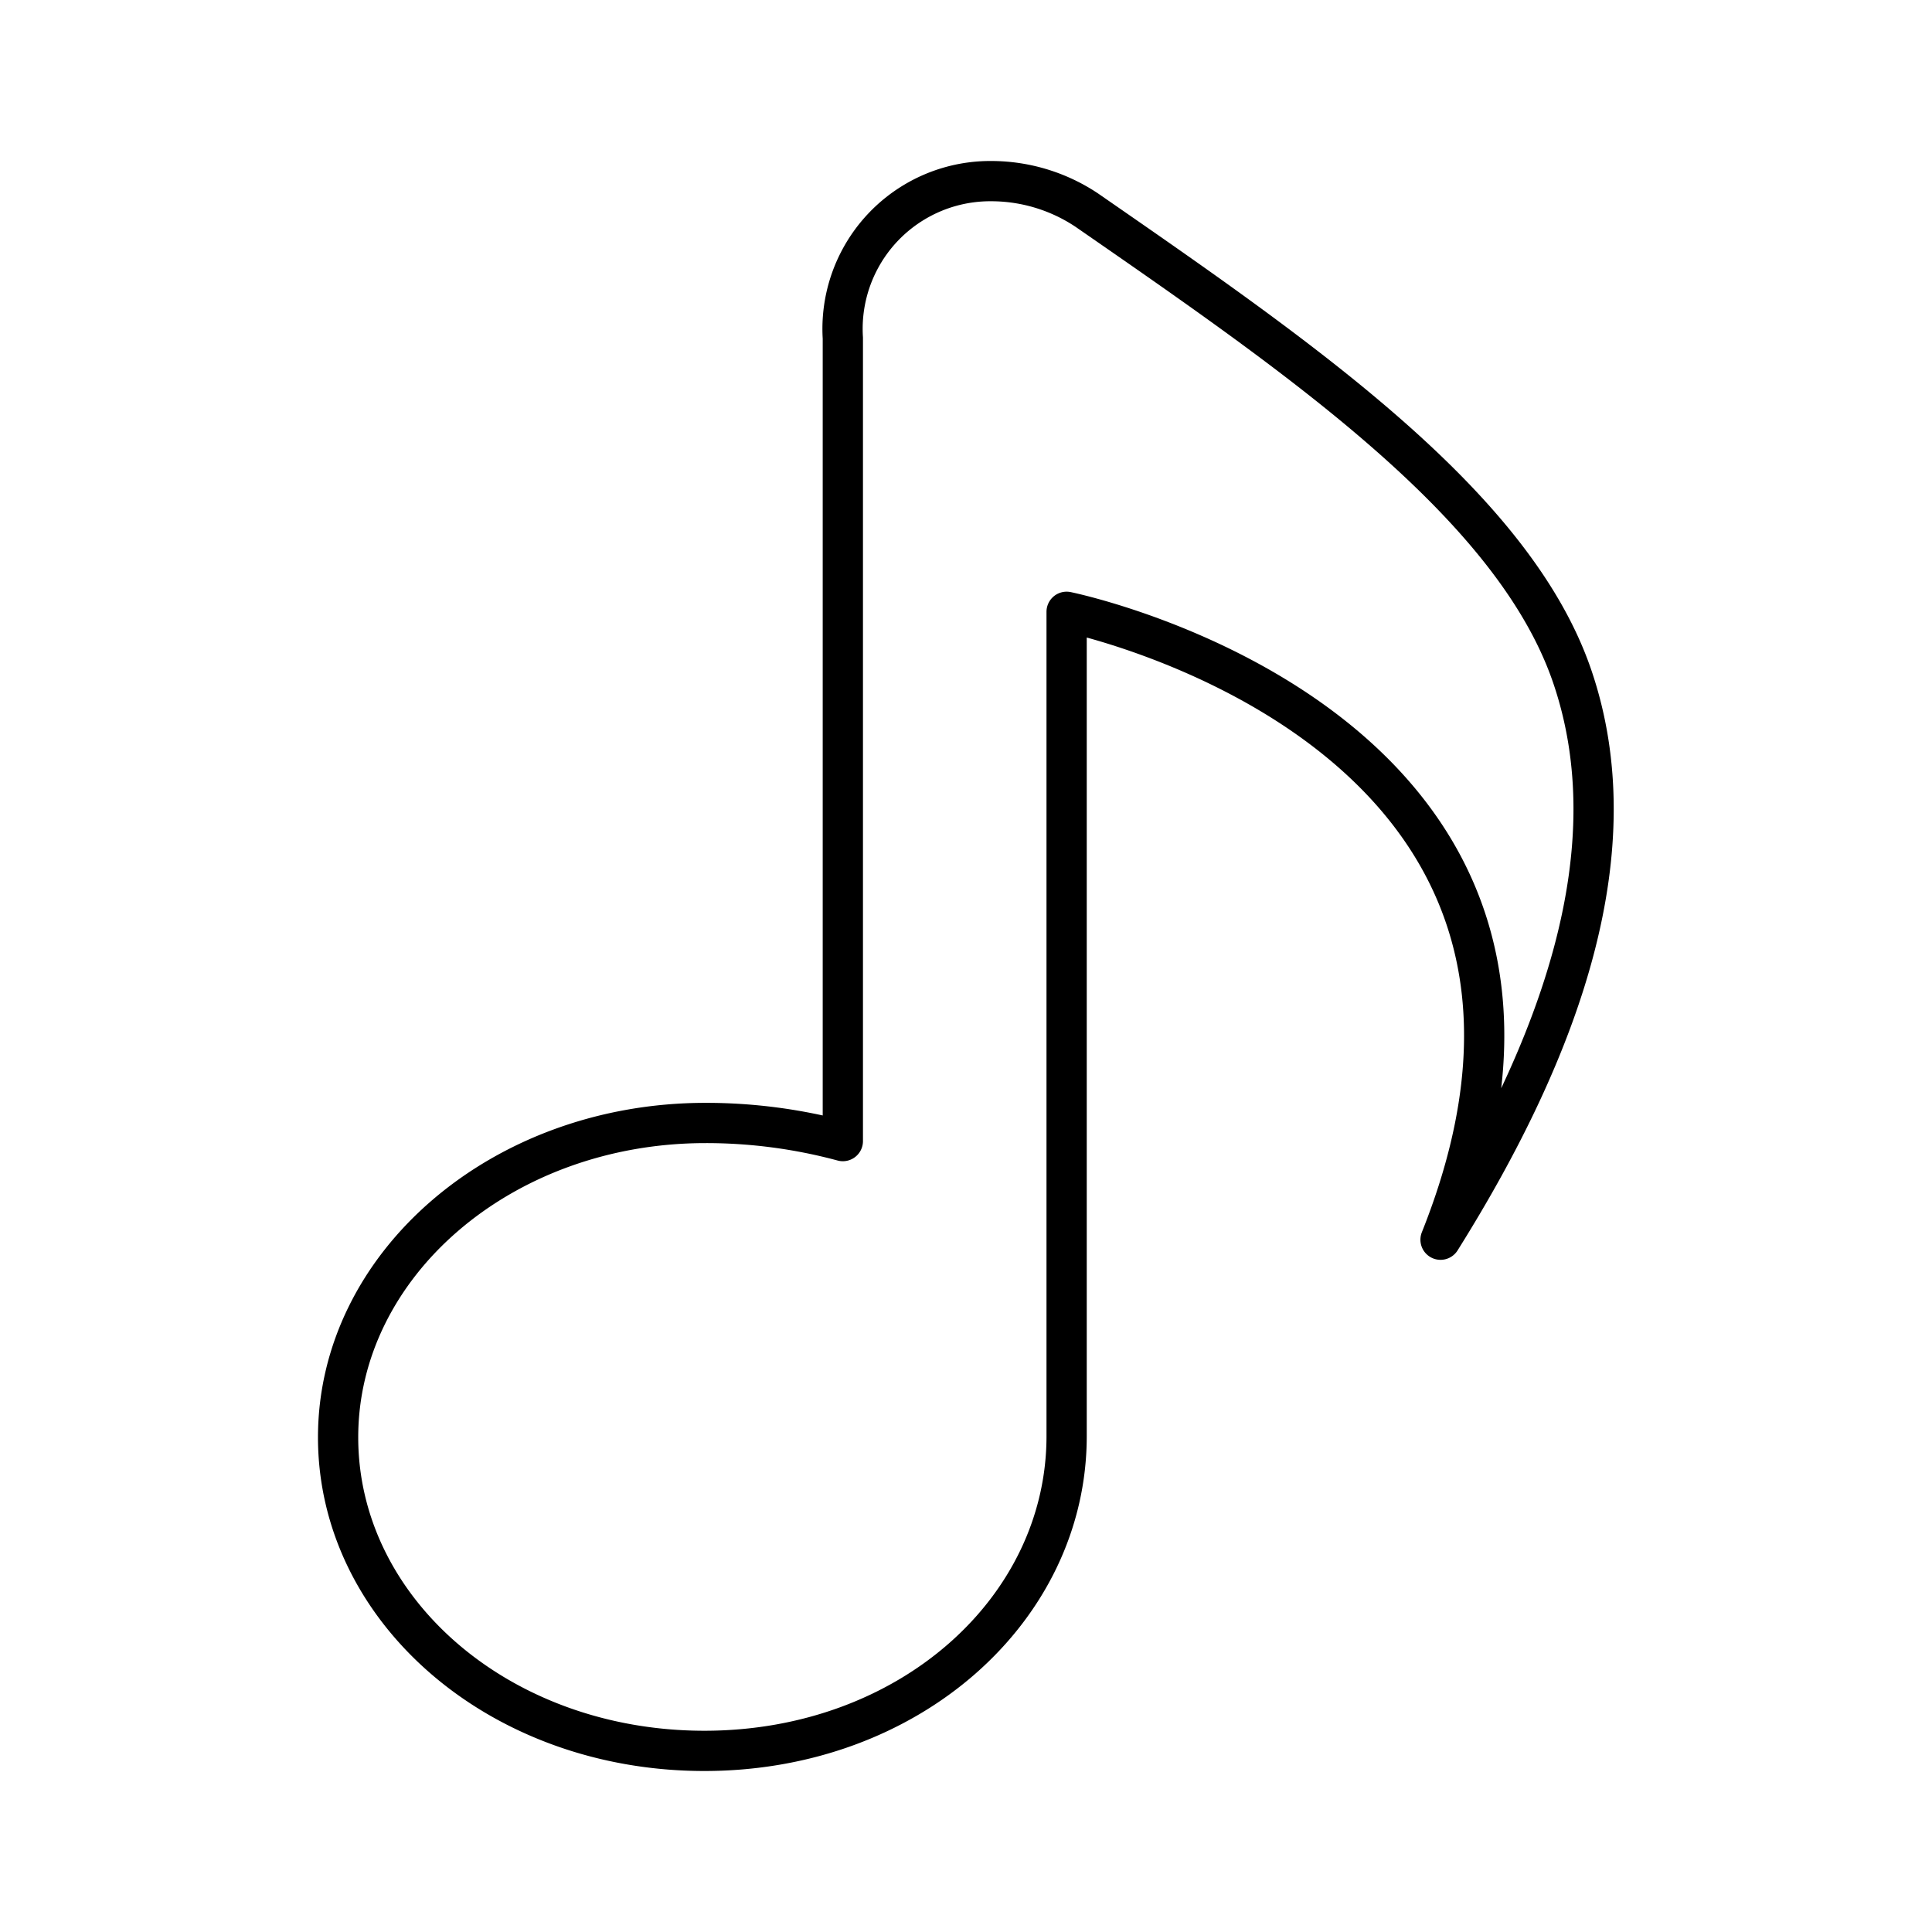
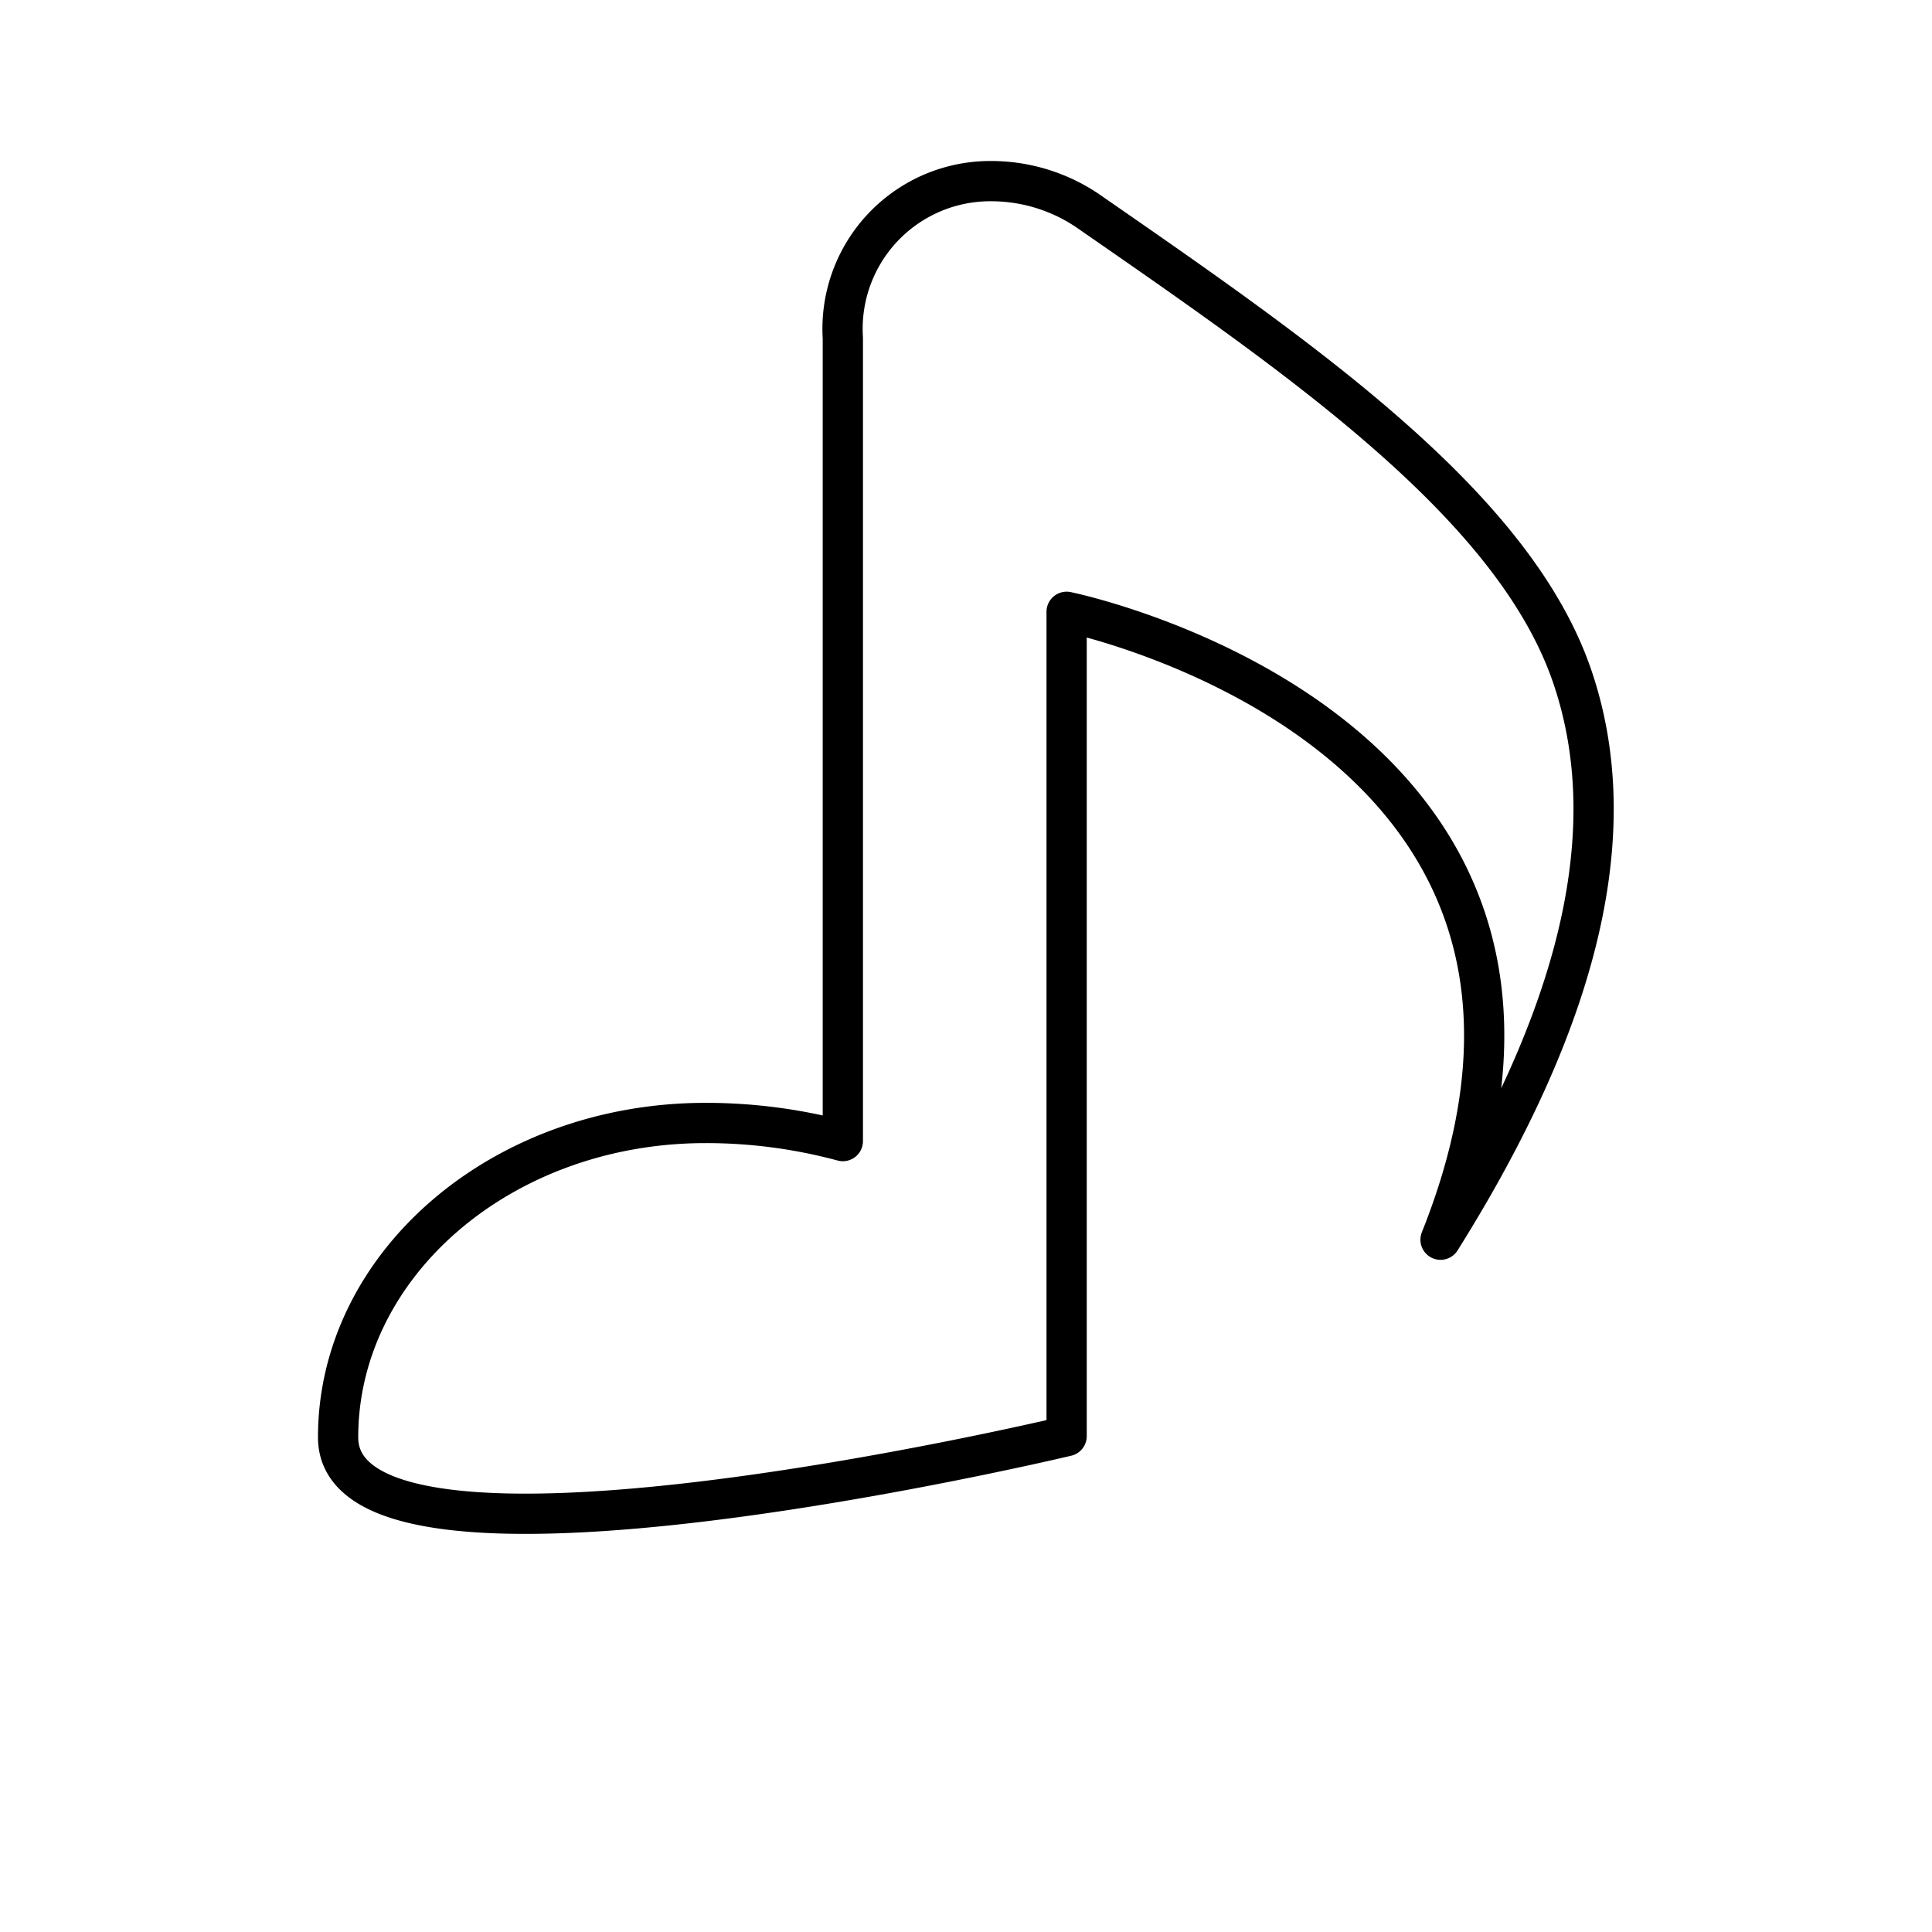
<svg xmlns="http://www.w3.org/2000/svg" width="800px" height="800px" viewBox="0 0 48 48" id="Layer_2" data-name="Layer 2">
  <defs>
    <style>.cls-1{fill:none;stroke:#000000;stroke-linecap:round;stroke-linejoin:round;}</style>
  </defs>
-   <path class="cls-1" d="M24.64,4.5A4.28,4.28,0,0,1,27,5.22c5.3,3.67,10.6,7.31,12.06,11.58s-.23,9.15-3.27,14c5.07-12.68-9.29-15.6-9.29-15.6V35.68c0,4.3-3.91,7.82-9,7.82S8.4,40,8.4,35.71s4.06-7.81,9.13-7.81a13.06,13.06,0,0,1,3.41.45V8.4a3.67,3.67,0,0,1,3.69-3.9Z" />
+   <path class="cls-1" d="M24.64,4.5A4.28,4.28,0,0,1,27,5.22c5.3,3.67,10.6,7.31,12.06,11.58s-.23,9.15-3.27,14c5.07-12.68-9.29-15.6-9.29-15.6V35.68S8.4,40,8.4,35.71s4.06-7.81,9.13-7.81a13.06,13.06,0,0,1,3.41.45V8.4a3.67,3.67,0,0,1,3.69-3.9Z" />
</svg>